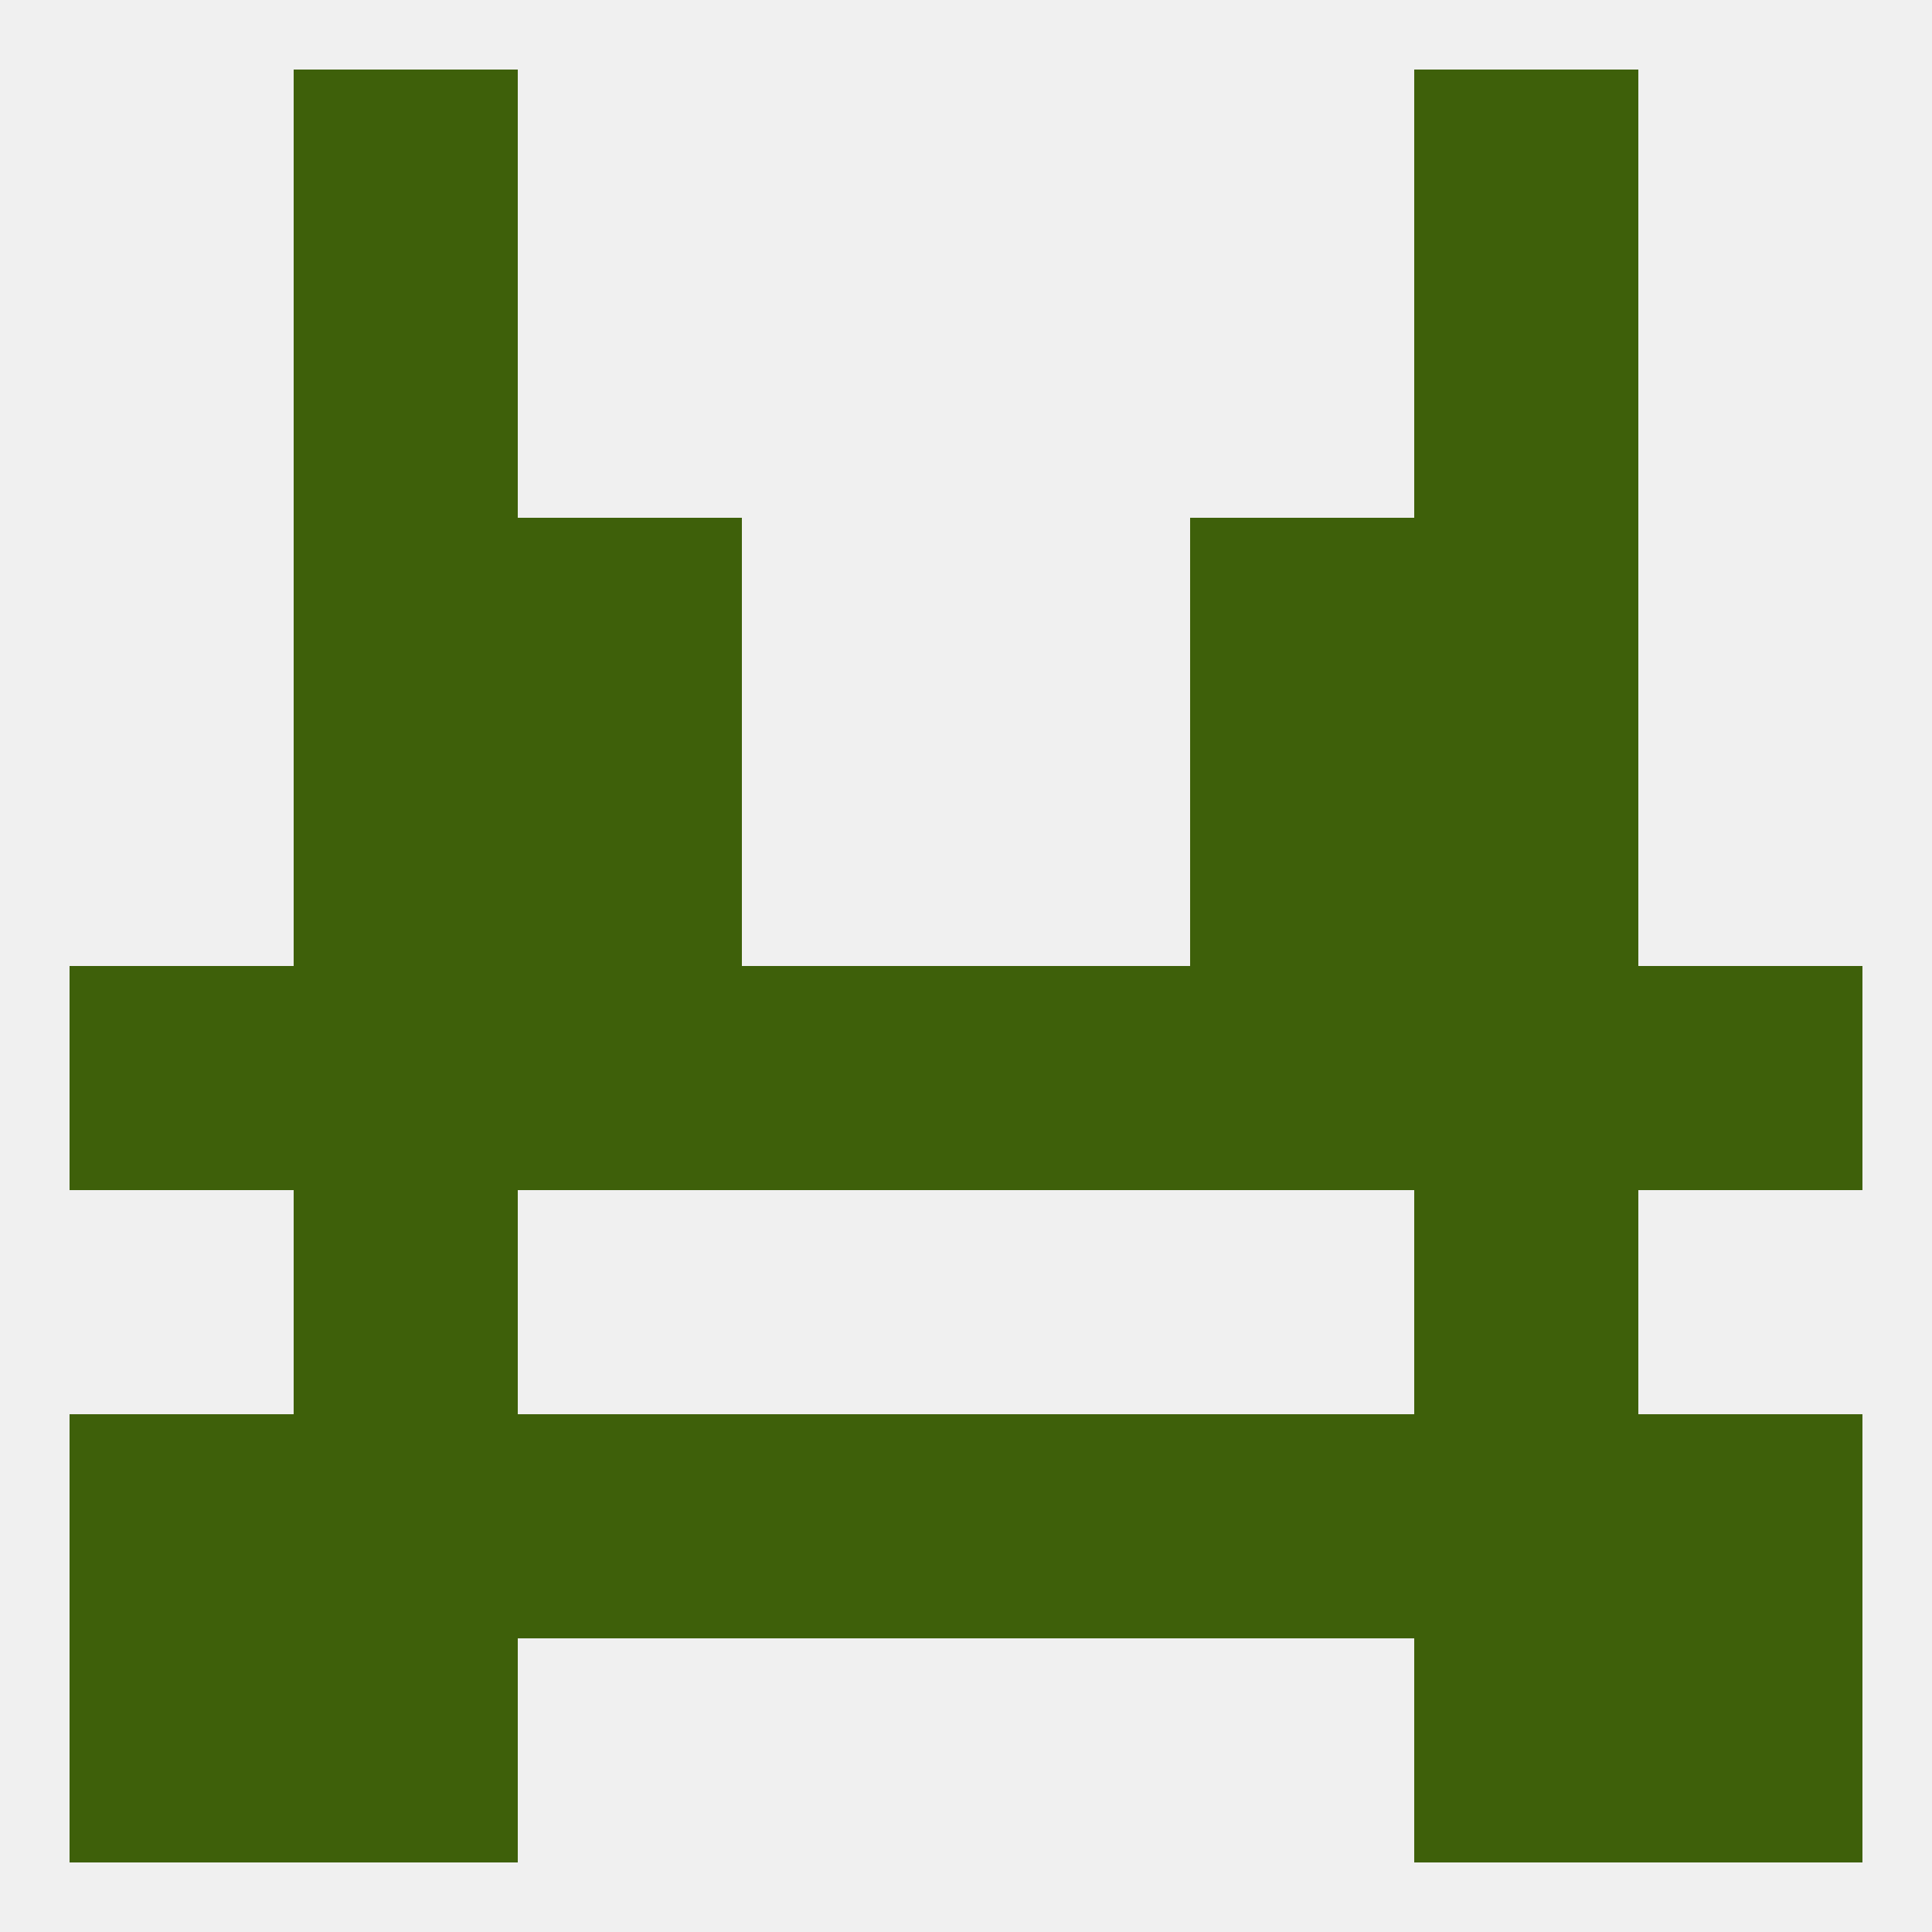
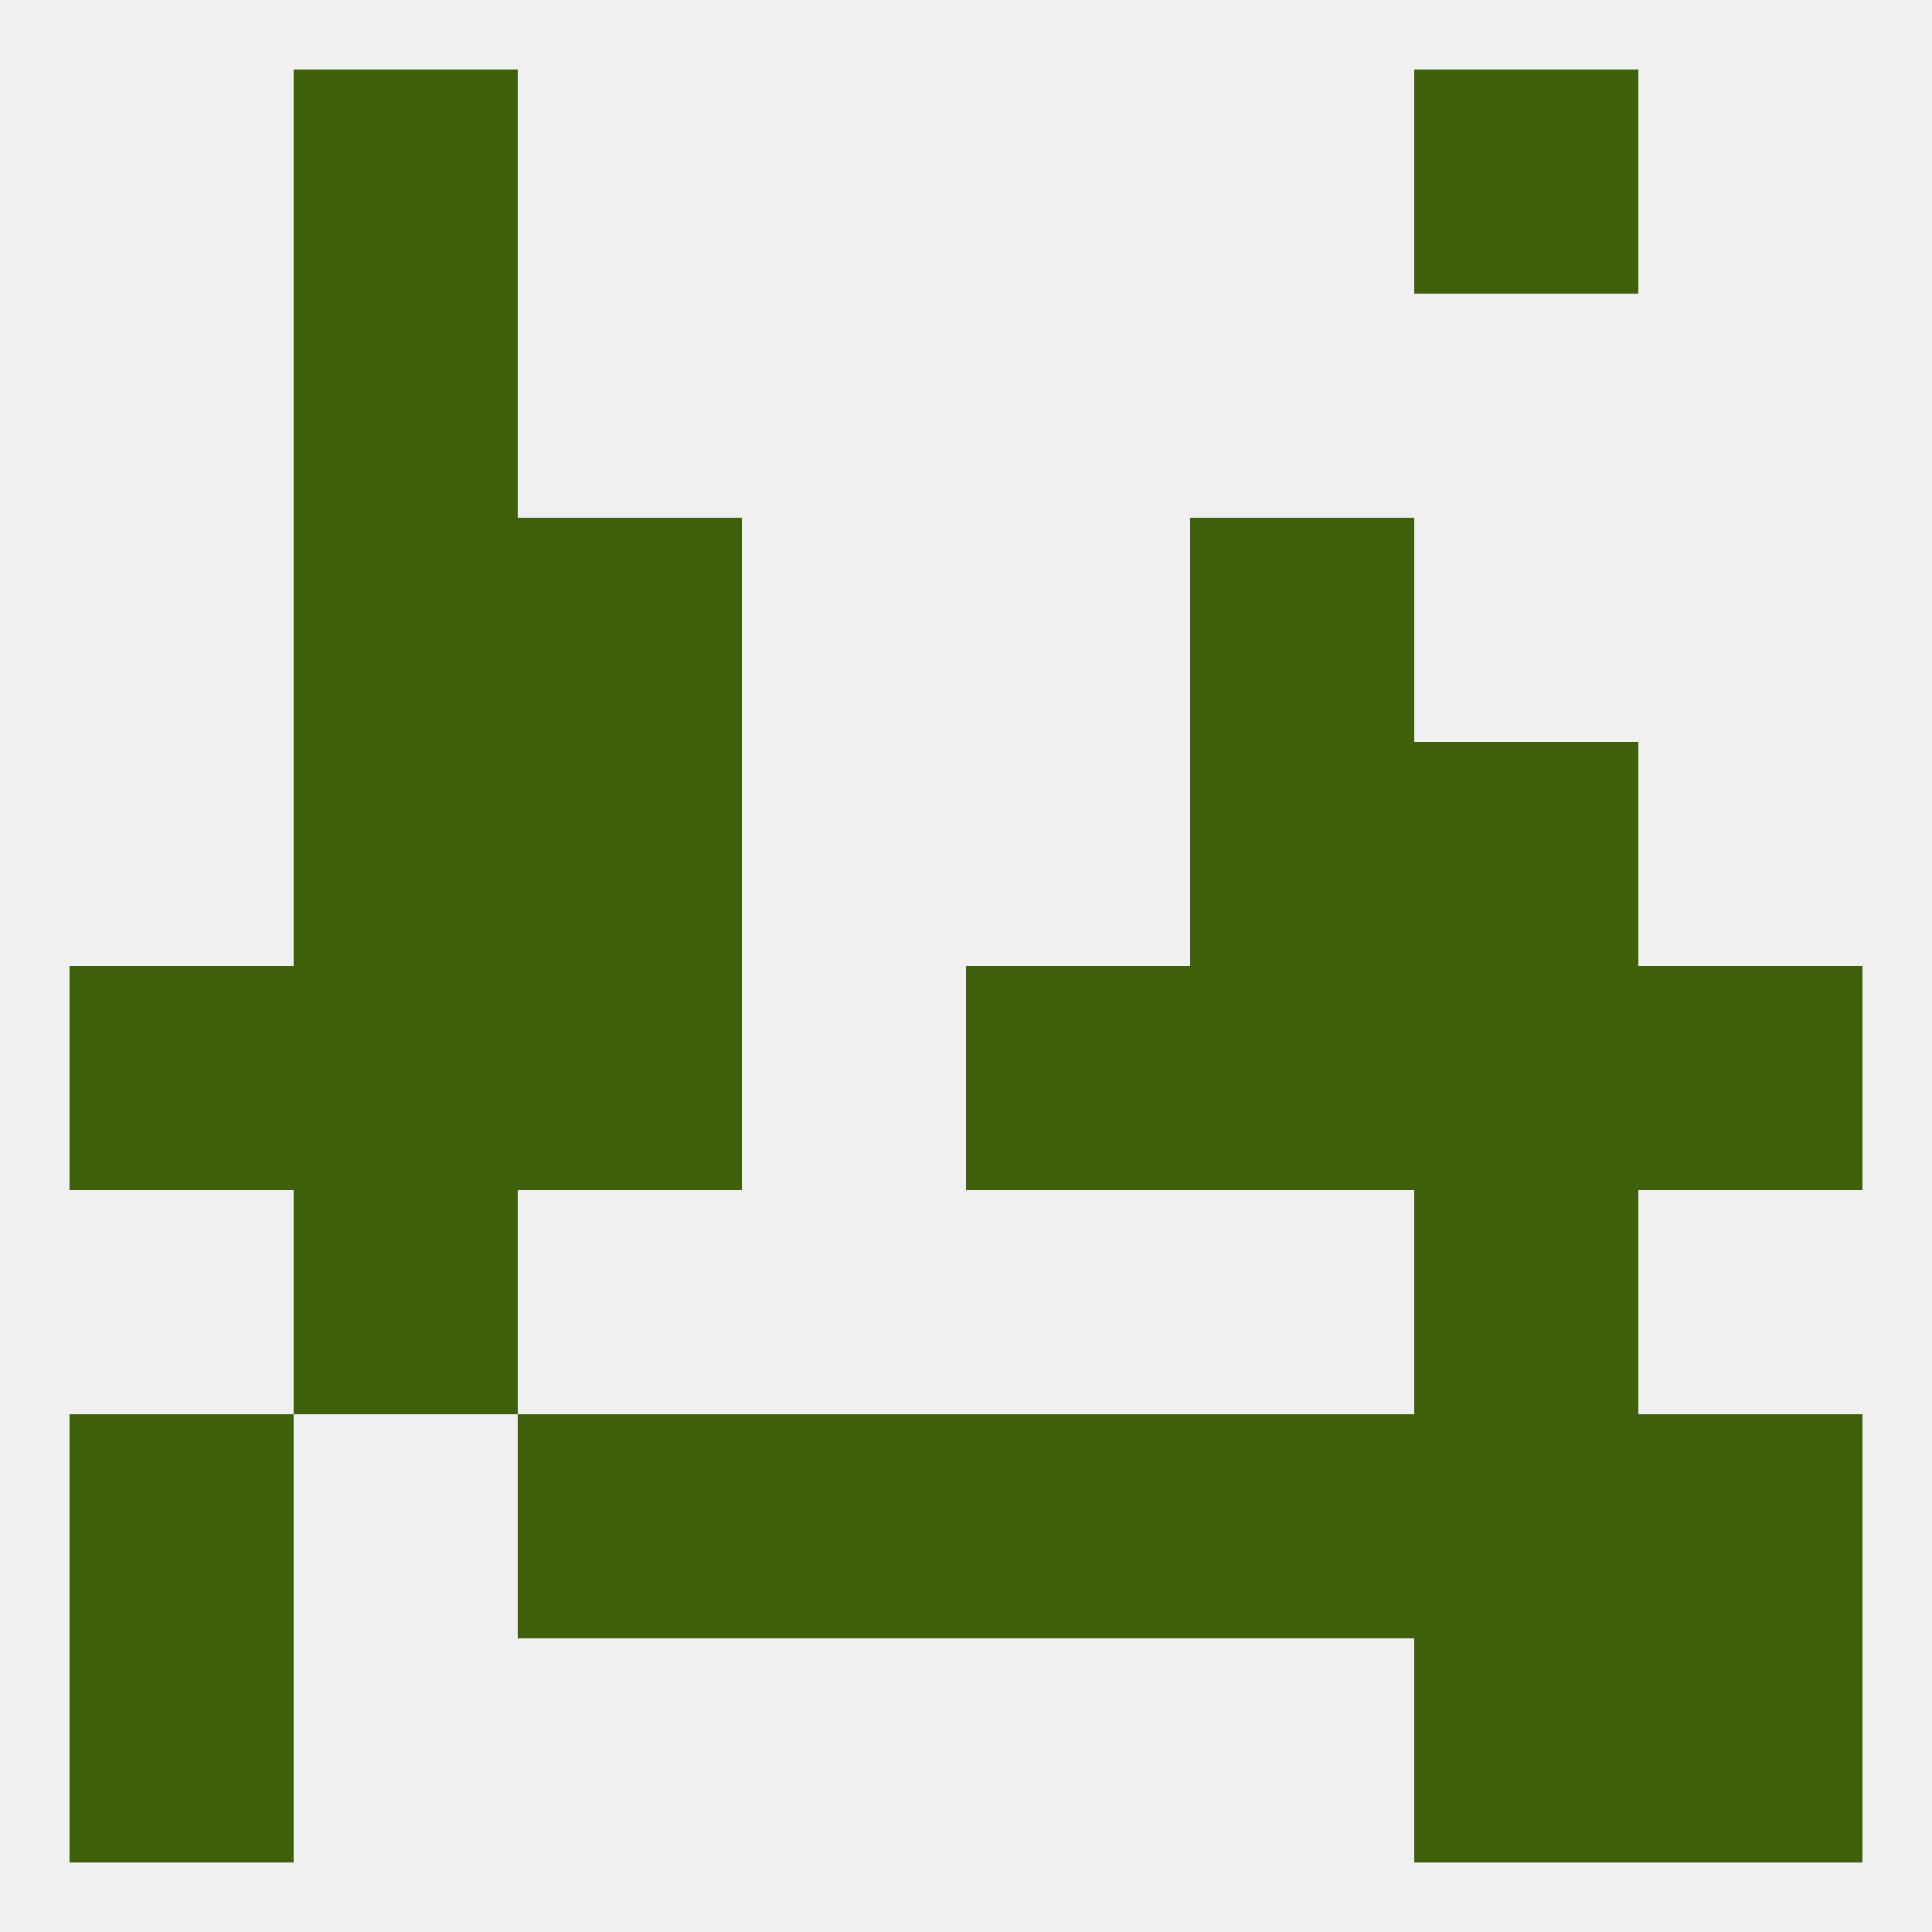
<svg xmlns="http://www.w3.org/2000/svg" version="1.1" baseprofile="full" width="250" height="250" viewBox="0 0 250 250">
  <rect width="100%" height="100%" fill="rgba(240,240,240,255)" />
  <rect x="154" y="96" width="29" height="29" fill="rgba(62,96,10,255)" />
  <rect x="38" y="96" width="29" height="29" fill="rgba(62,96,10,255)" />
  <rect x="183" y="96" width="29" height="29" fill="rgba(62,96,10,255)" />
  <rect x="67" y="96" width="29" height="29" fill="rgba(62,96,10,255)" />
  <rect x="67" y="67" width="29" height="29" fill="rgba(62,96,10,255)" />
  <rect x="154" y="67" width="29" height="29" fill="rgba(62,96,10,255)" />
  <rect x="38" y="67" width="29" height="29" fill="rgba(62,96,10,255)" />
-   <rect x="183" y="67" width="29" height="29" fill="rgba(62,96,10,255)" />
  <rect x="38" y="38" width="29" height="29" fill="rgba(62,96,10,255)" />
-   <rect x="183" y="38" width="29" height="29" fill="rgba(62,96,10,255)" />
  <rect x="38" y="154" width="29" height="29" fill="rgba(62,96,10,255)" />
  <rect x="183" y="154" width="29" height="29" fill="rgba(62,96,10,255)" />
-   <rect x="38" y="183" width="29" height="29" fill="rgba(62,96,10,255)" />
  <rect x="183" y="183" width="29" height="29" fill="rgba(62,96,10,255)" />
  <rect x="9" y="183" width="29" height="29" fill="rgba(62,96,10,255)" />
  <rect x="125" y="183" width="29" height="29" fill="rgba(62,96,10,255)" />
  <rect x="67" y="183" width="29" height="29" fill="rgba(62,96,10,255)" />
  <rect x="154" y="183" width="29" height="29" fill="rgba(62,96,10,255)" />
  <rect x="212" y="183" width="29" height="29" fill="rgba(62,96,10,255)" />
  <rect x="96" y="183" width="29" height="29" fill="rgba(62,96,10,255)" />
-   <rect x="38" y="212" width="29" height="29" fill="rgba(62,96,10,255)" />
  <rect x="183" y="212" width="29" height="29" fill="rgba(62,96,10,255)" />
  <rect x="9" y="212" width="29" height="29" fill="rgba(62,96,10,255)" />
  <rect x="212" y="212" width="29" height="29" fill="rgba(62,96,10,255)" />
  <rect x="38" y="9" width="29" height="29" fill="rgba(62,96,10,255)" />
  <rect x="183" y="9" width="29" height="29" fill="rgba(62,96,10,255)" />
  <rect x="183" y="125" width="29" height="29" fill="rgba(62,96,10,255)" />
  <rect x="9" y="125" width="29" height="29" fill="rgba(62,96,10,255)" />
  <rect x="212" y="125" width="29" height="29" fill="rgba(62,96,10,255)" />
-   <rect x="96" y="125" width="29" height="29" fill="rgba(62,96,10,255)" />
  <rect x="67" y="125" width="29" height="29" fill="rgba(62,96,10,255)" />
  <rect x="154" y="125" width="29" height="29" fill="rgba(62,96,10,255)" />
  <rect x="125" y="125" width="29" height="29" fill="rgba(62,96,10,255)" />
  <rect x="38" y="125" width="29" height="29" fill="rgba(62,96,10,255)" />
</svg>